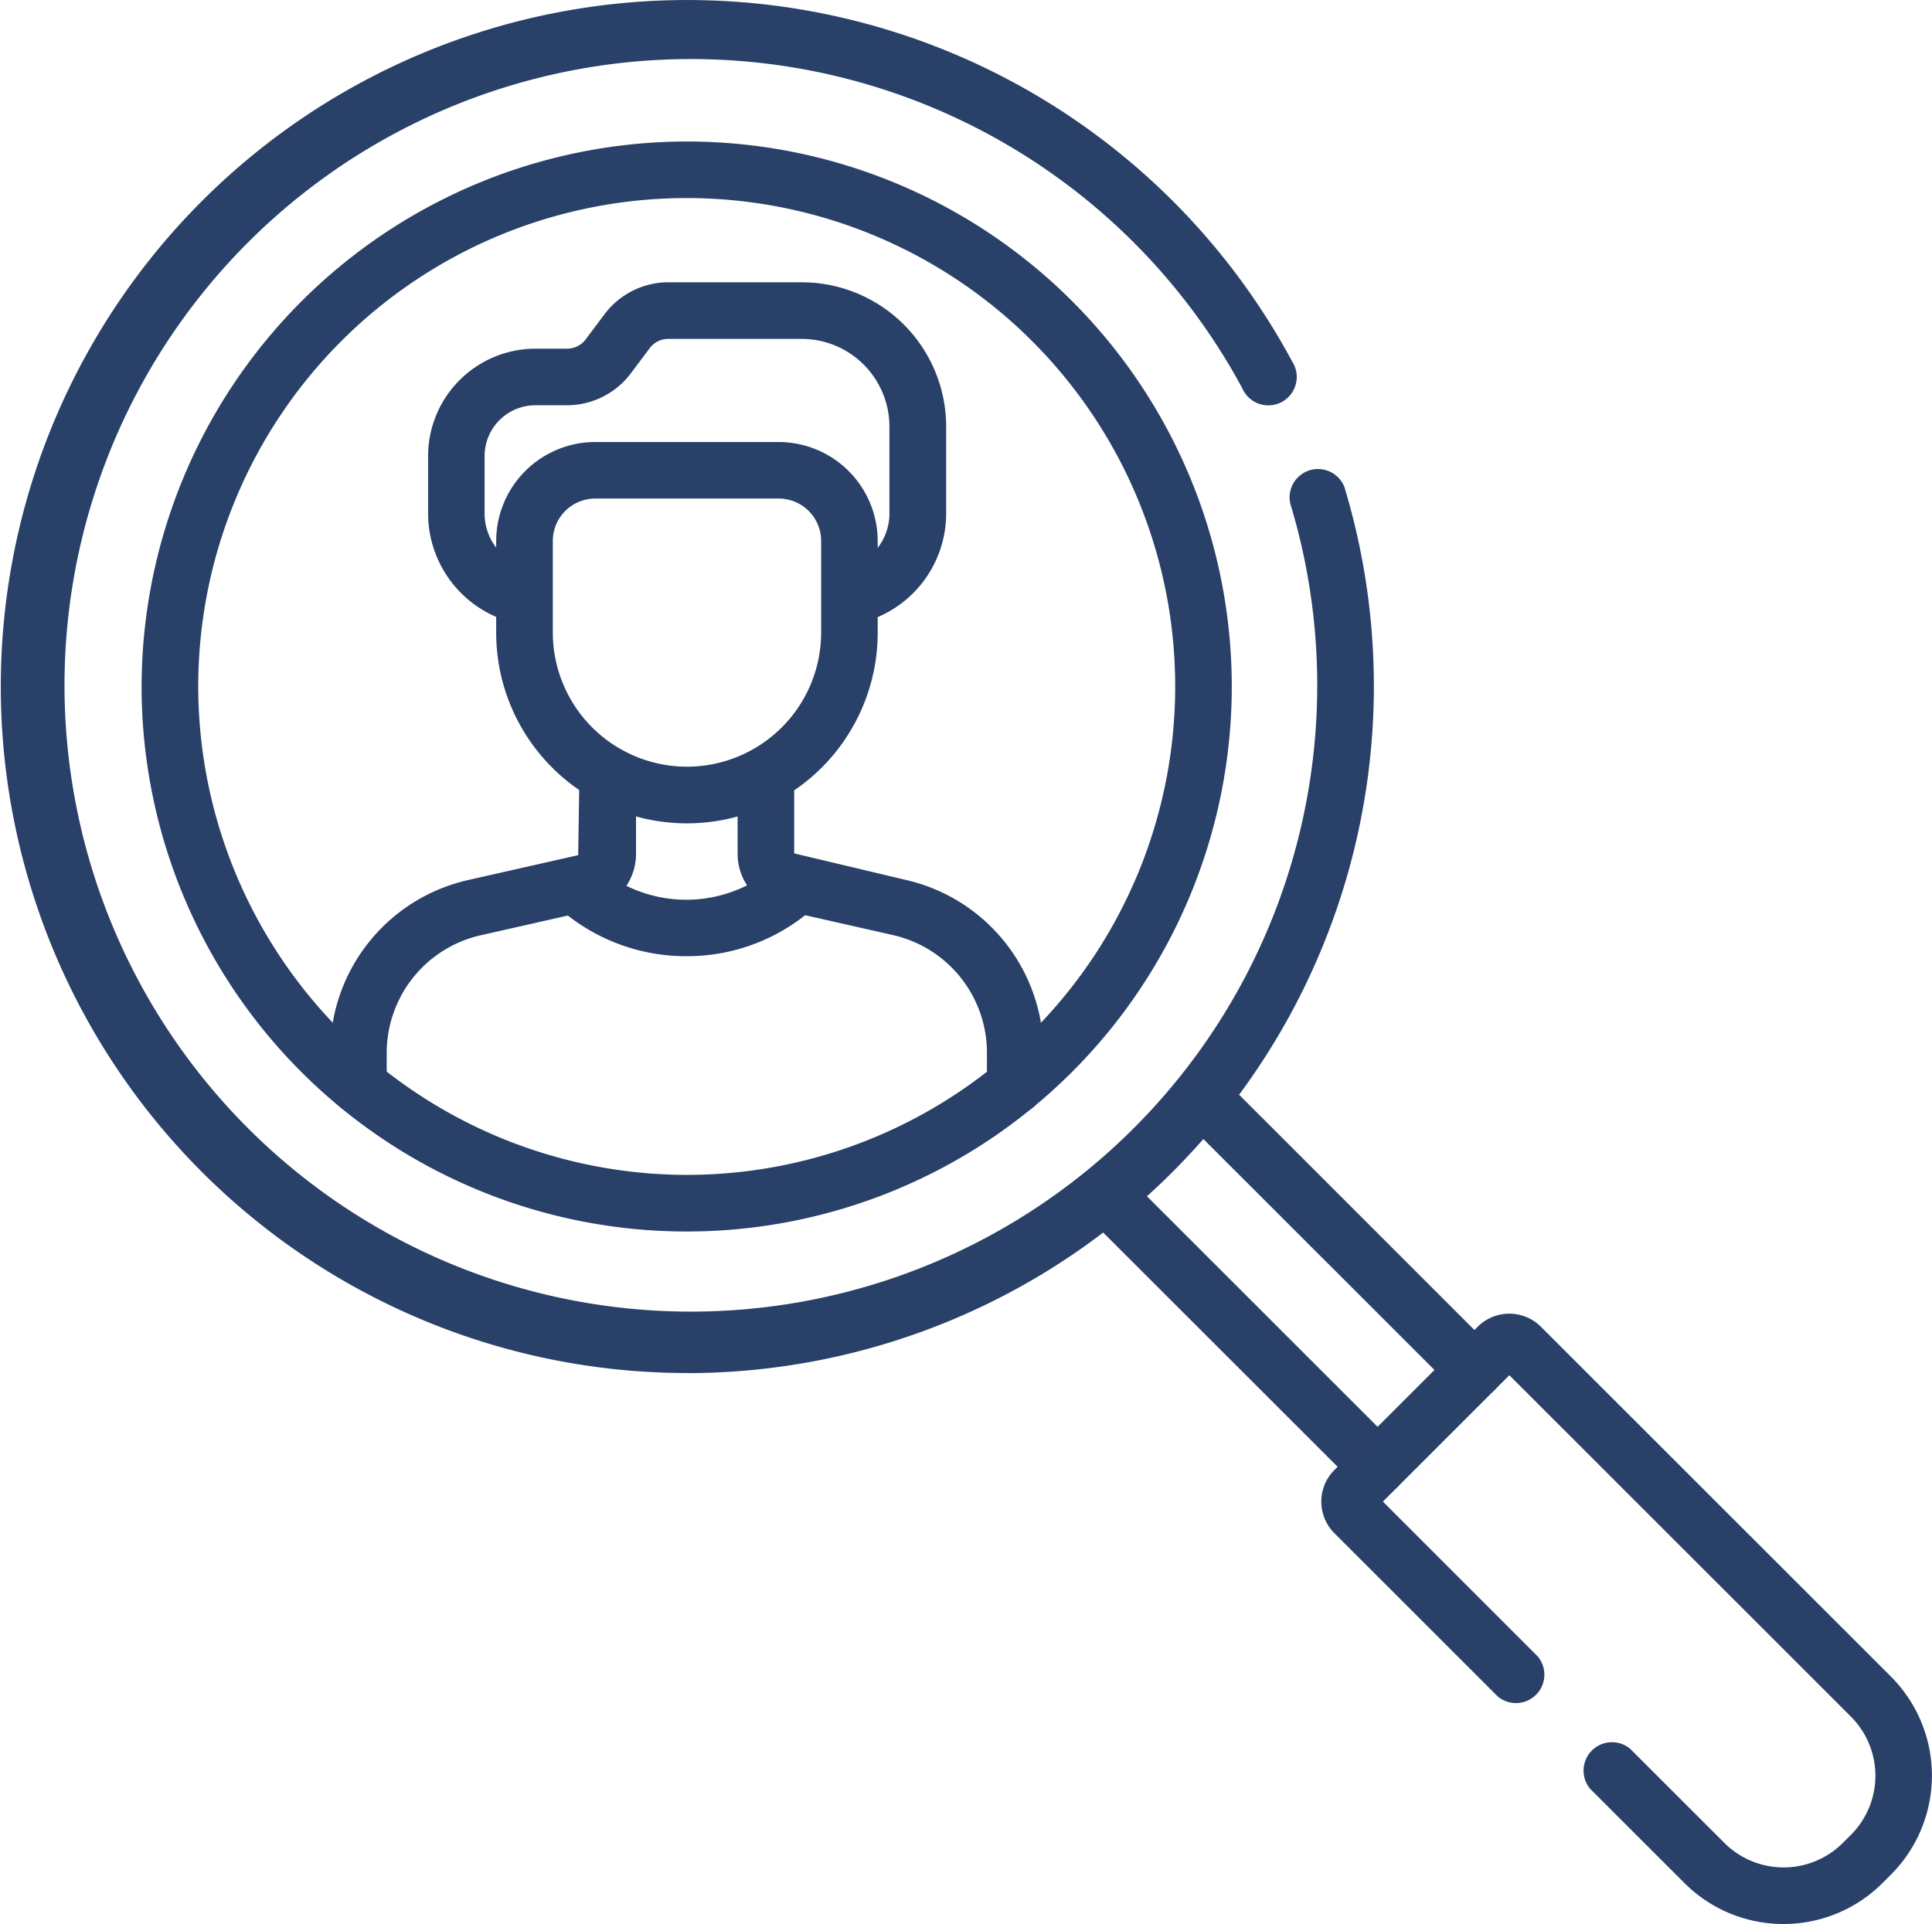
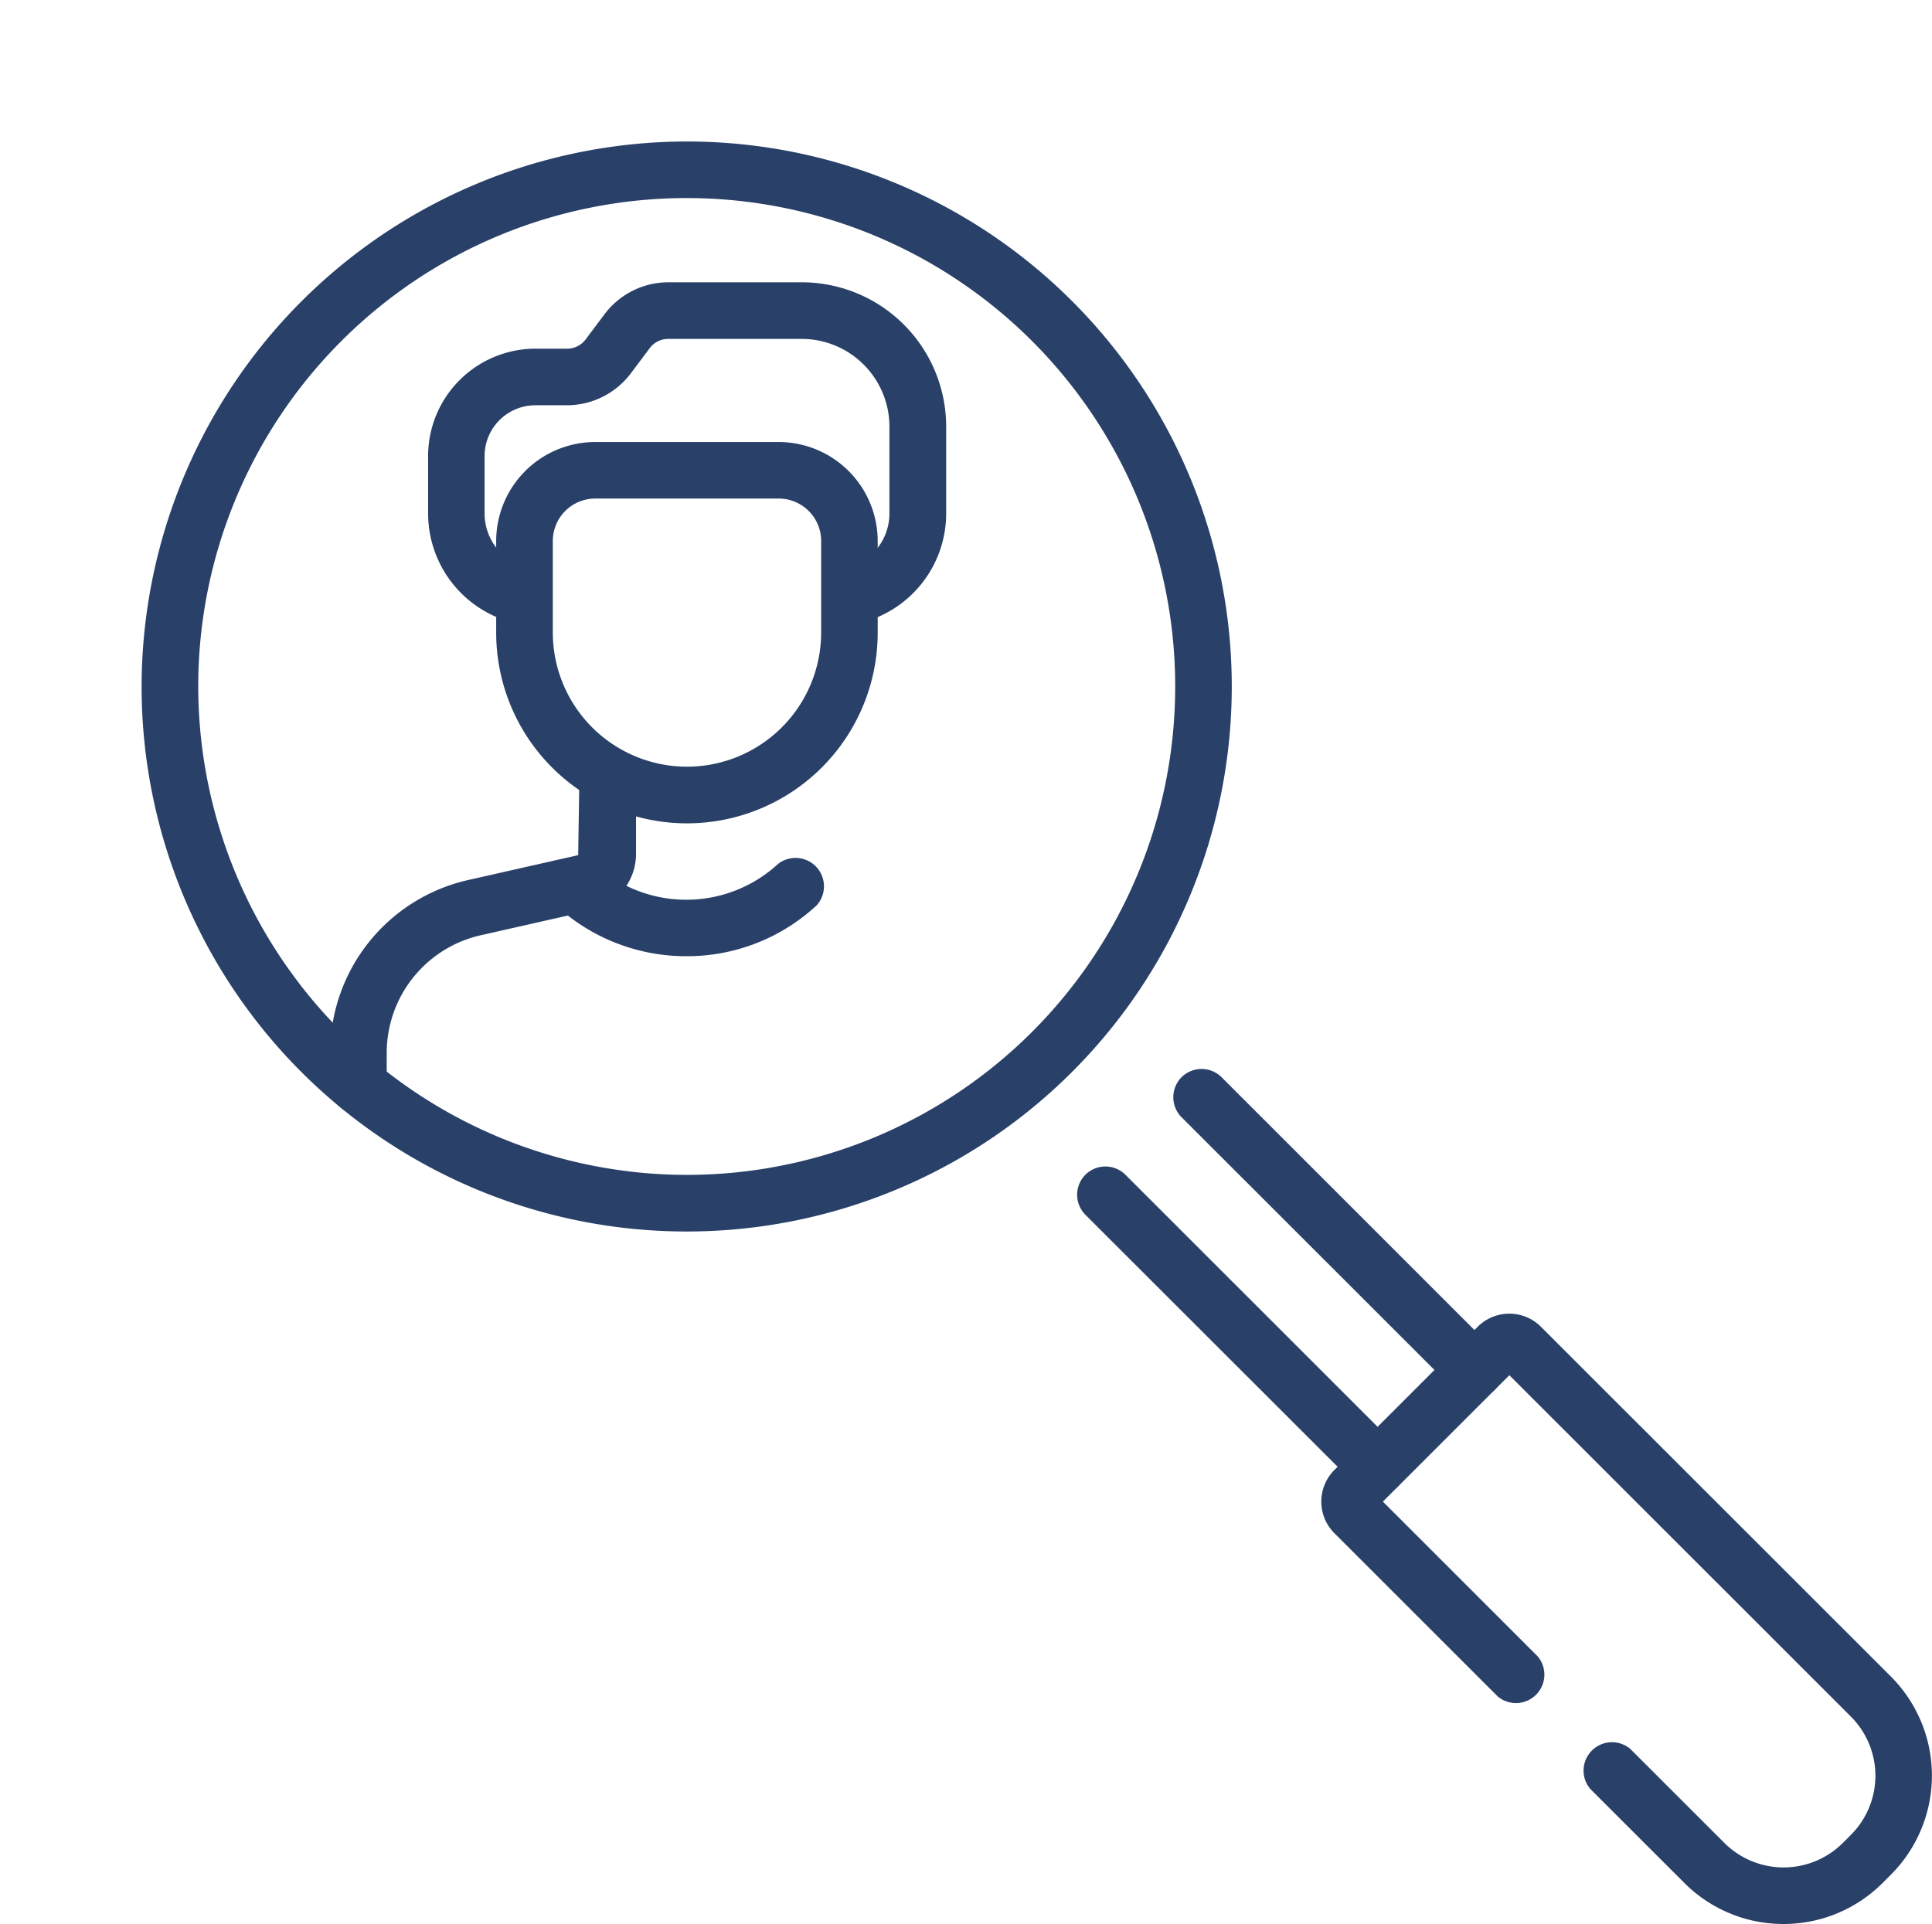
<svg xmlns="http://www.w3.org/2000/svg" width="68" height="67.728" viewBox="0 0 68 67.728">
  <g id="research" transform="translate(0 -1.013)">
    <path id="Line_15" data-name="Line 15" d="M3.081,4.073a.993.993,0,0,1-.7-.292L-7.208-5.8a1,1,0,0,1,0-1.409,1,1,0,0,1,1.409,0L3.785,2.372a1,1,0,0,1-.7,1.7Z" transform="translate(45.41 49.575)" fill="#294069" />
    <path id="Line_16" data-name="Line 16" d="M3.106,4.1a.993.993,0,0,1-.7-.292L-7.208-5.8a1,1,0,0,1,0-1.409,1,1,0,0,1,1.409,0L3.81,2.4a1,1,0,0,1-.7,1.7Z" transform="translate(48.795 46.142)" fill="#294069" />
    <path id="Path_306" data-name="Path 306" d="M366.452,370.718a4.921,4.921,0,0,1-3.49-1.443l-3.317-3.315a1,1,0,0,1,1.408-1.409l3.317,3.315a2.951,2.951,0,0,0,4.166,0l.286-.286a2.943,2.943,0,0,0,0-4.162L356.8,351.4l-4.451,4.449L357.8,361.3a1,1,0,0,1-1.408,1.409l-5.75-5.748a1.574,1.574,0,0,1,0-2.225l5.044-5.042a1.574,1.574,0,0,1,2.225,0l12.316,12.31a4.935,4.935,0,0,1,0,6.98l-.287.287A4.926,4.926,0,0,1,366.452,370.718Z" transform="translate(-303.676 -301.977)" fill="#294069" />
-     <path id="Path_307" data-name="Path 307" d="M24.177,49.346a24.166,24.166,0,1,1,21.3-35.613,1,1,0,1,1-1.754.945,22.046,22.046,0,1,0,1.687,4.05,1,1,0,0,1,1.906-.579,24.185,24.185,0,0,1-23.138,31.2Z" fill="#294069" />
    <path id="Ellipse_28" data-name="Ellipse 28" d="M11.693-7.5A19.185,19.185,0,1,1-7.5,11.685,19.211,19.211,0,0,1,11.693-7.5Zm0,36.377a17.193,17.193,0,1,0-17.2-17.193A17.216,17.216,0,0,0,11.693,28.877Z" transform="translate(12.484 13.494)" fill="#294069" />
    <path id="Path_308" data-name="Path 308" d="M128.223,87.888a1,1,0,0,1-.188-1.974,1.973,1.973,0,0,0,1.6-1.936V80.917a3.091,3.091,0,0,0-3.089-3.086h-4.7a.811.811,0,0,0-.646.323l-.67.893a2.819,2.819,0,0,1-2.241,1.12h-1.116a1.788,1.788,0,0,0-1.787,1.784v2.026a1.973,1.973,0,0,0,1.6,1.936,1,1,0,0,1-.377,1.956,3.968,3.968,0,0,1-3.211-3.892V81.952a3.782,3.782,0,0,1,3.779-3.777h1.116a.816.816,0,0,0,.649-.325l.669-.892a2.813,2.813,0,0,1,2.24-1.12h4.7a5.085,5.085,0,0,1,5.081,5.078v3.062a3.968,3.968,0,0,1-3.211,3.892A1,1,0,0,1,128.223,87.888Z" transform="translate(-98.33 -64.888)" fill="#294069" />
    <path id="Path_309" data-name="Path 309" d="M88.5,211.722a1,1,0,0,1-1-1v-1.136a6.228,6.228,0,0,1,4.878-6.1l3.851-.871.044-2.839a1,1,0,0,1,1.992,0v2.784a2.038,2.038,0,0,1-1.6,2l-3.85.871a4.246,4.246,0,0,0-3.325,4.162v1.136A1,1,0,0,1,88.5,211.722Z" transform="translate(-75.879 -171.499)" fill="#294069" />
-     <path id="Path_310" data-name="Path 310" d="M205.289,211.722a1,1,0,0,1-1-1v-1.136a4.247,4.247,0,0,0-3.326-4.162l-3.85-.871a2.038,2.038,0,0,1-1.6-2v-2.784a1,1,0,0,1,1.992,0v2.784l3.895.926a6.229,6.229,0,0,1,4.878,6.1v1.136A1,1,0,0,1,205.289,211.722Z" transform="translate(-169.552 -171.499)" fill="#294069" />
    <path id="Path_311" data-name="Path 311" d="M149.868,231.474a6.75,6.75,0,0,1-4.586-1.783,1,1,0,0,1,1.35-1.465,4.771,4.771,0,0,0,6.462,0,1,1,0,0,1,1.359,1.457A6.7,6.7,0,0,1,149.868,231.474Z" transform="translate(-125.709 -196.801)" fill="#294069" />
    <path id="Path_312" data-name="Path 312" d="M134.968,118.171h6.459a3.489,3.489,0,0,1,3.485,3.485v3.224a6.714,6.714,0,0,1-13.428,0v-3.224A3.489,3.489,0,0,1,134.968,118.171ZM138.2,129.6a4.727,4.727,0,0,0,4.722-4.722v-3.224a1.494,1.494,0,0,0-1.493-1.493h-6.459a1.494,1.494,0,0,0-1.493,1.493v3.224A4.727,4.727,0,0,0,138.2,129.6Z" transform="translate(-114.02 -101.598)" fill="#294069" />
  </g>
</svg>